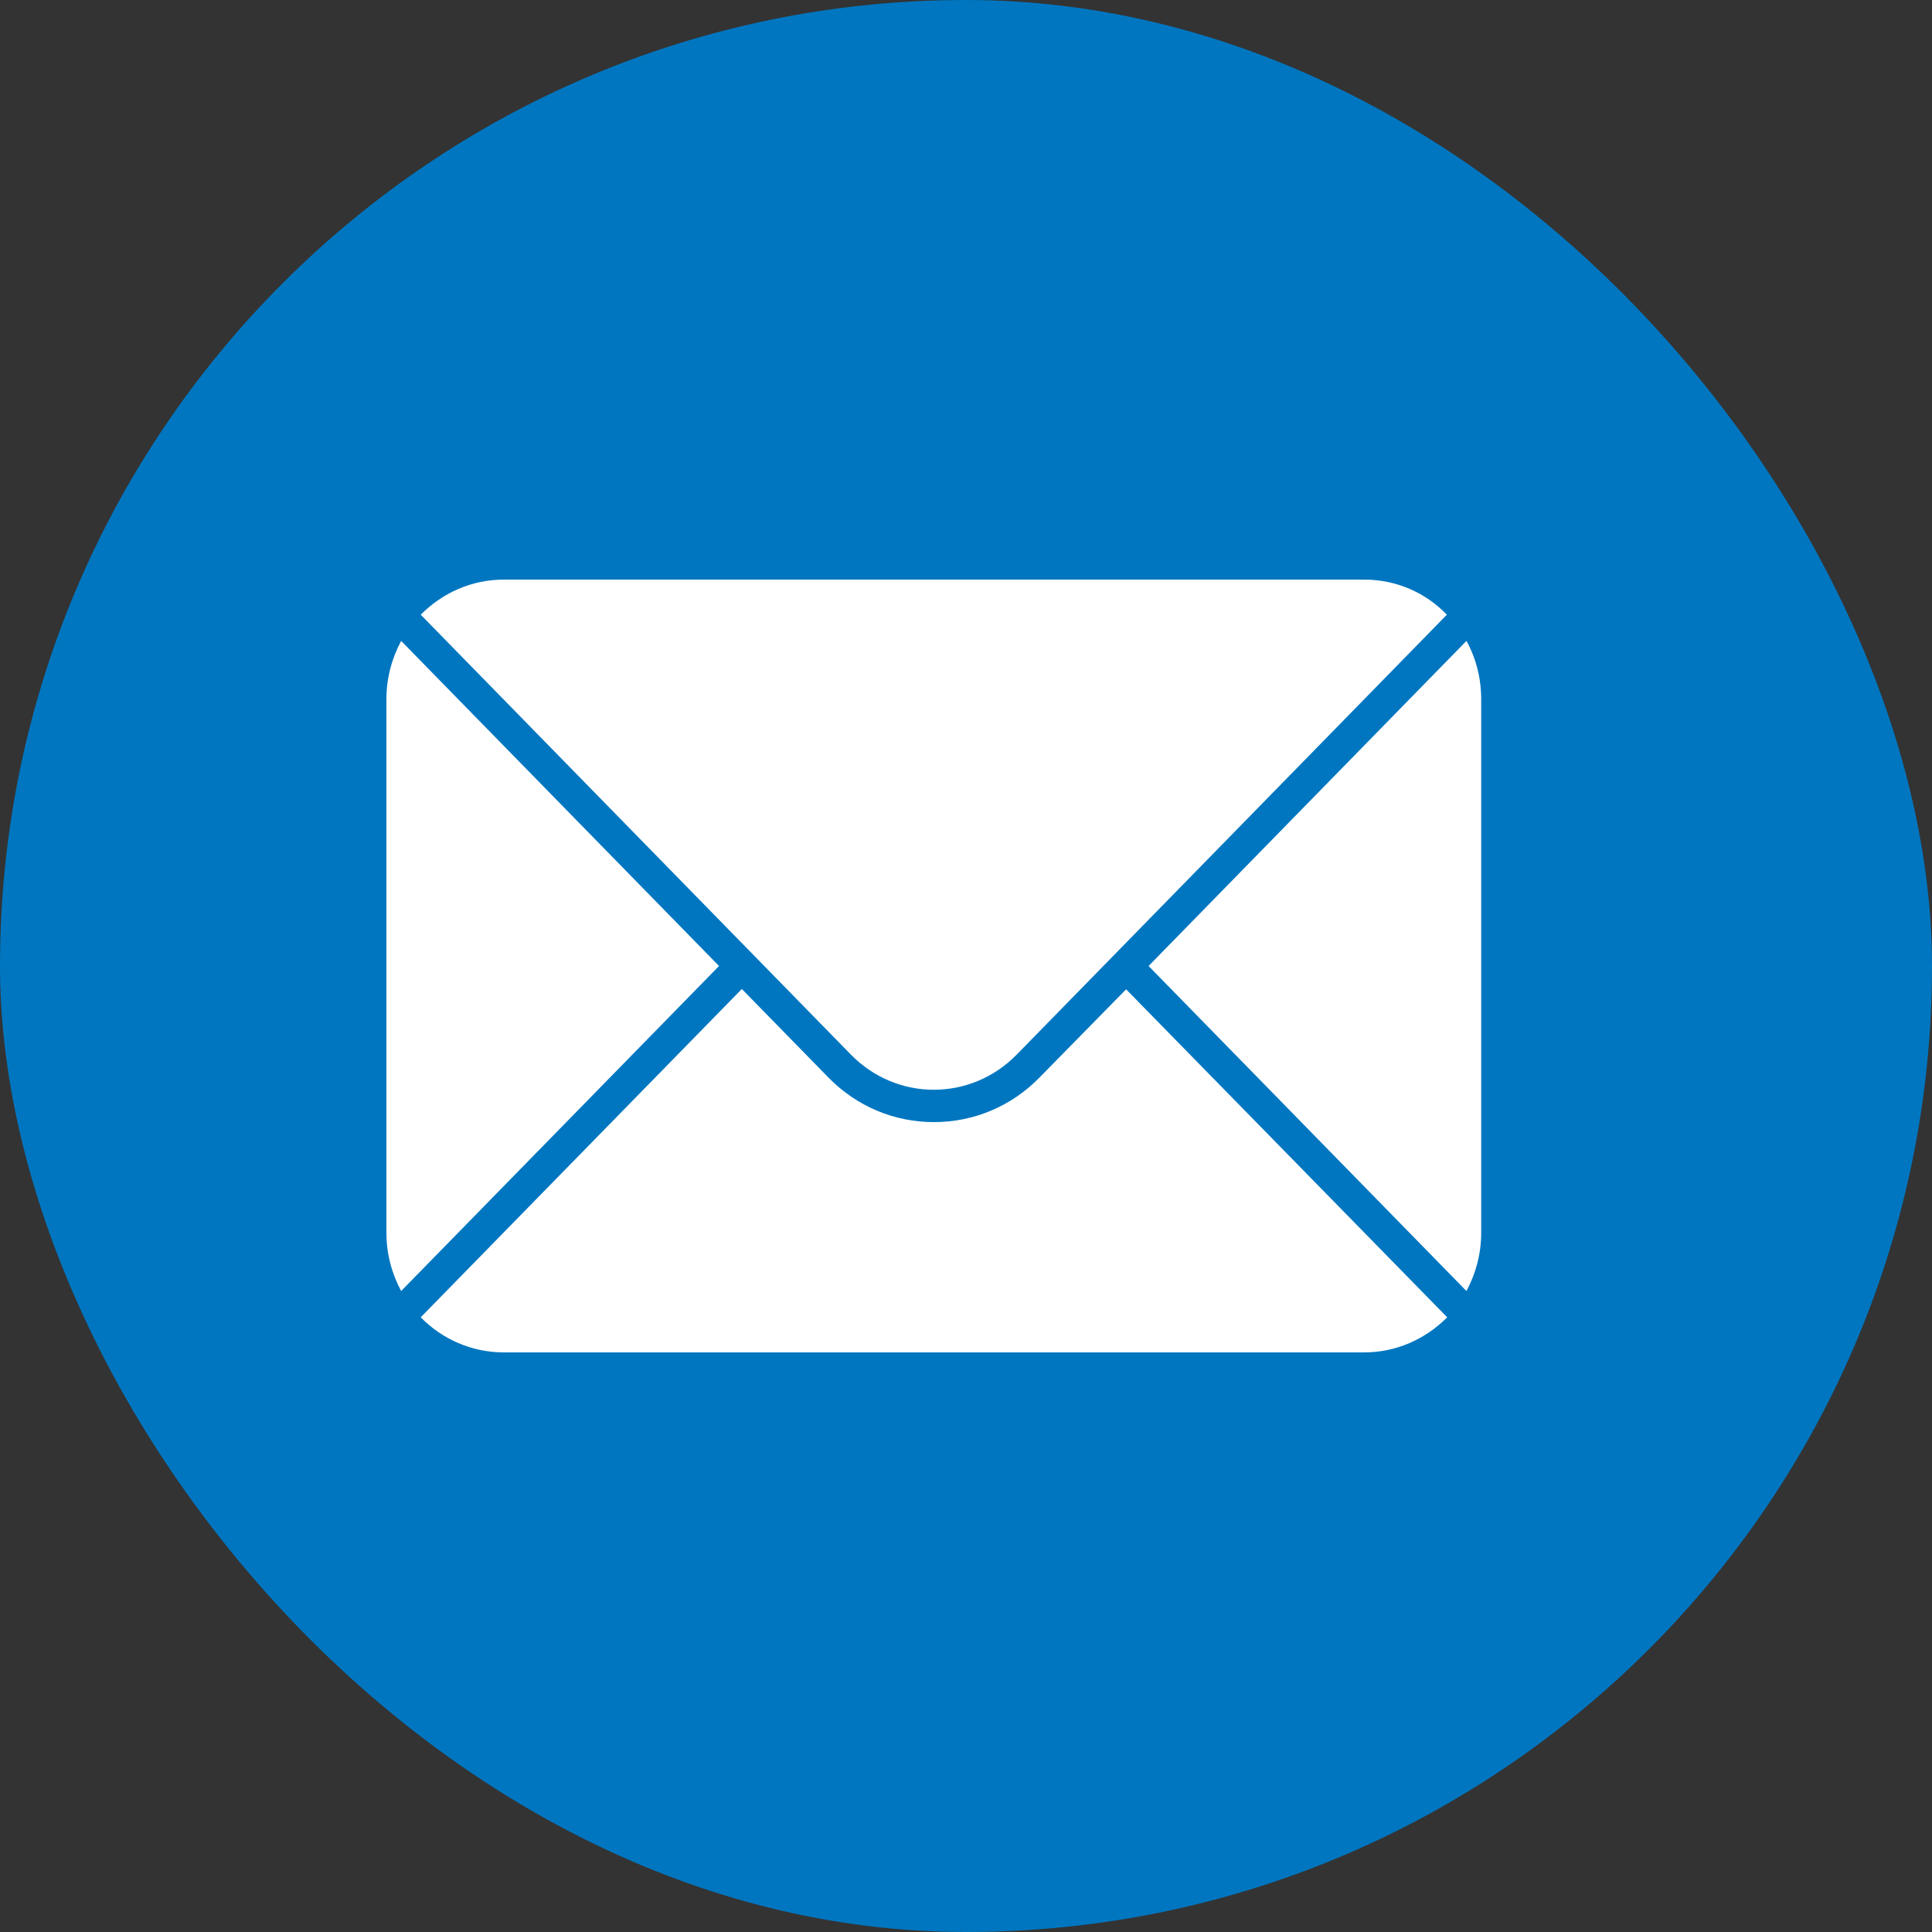
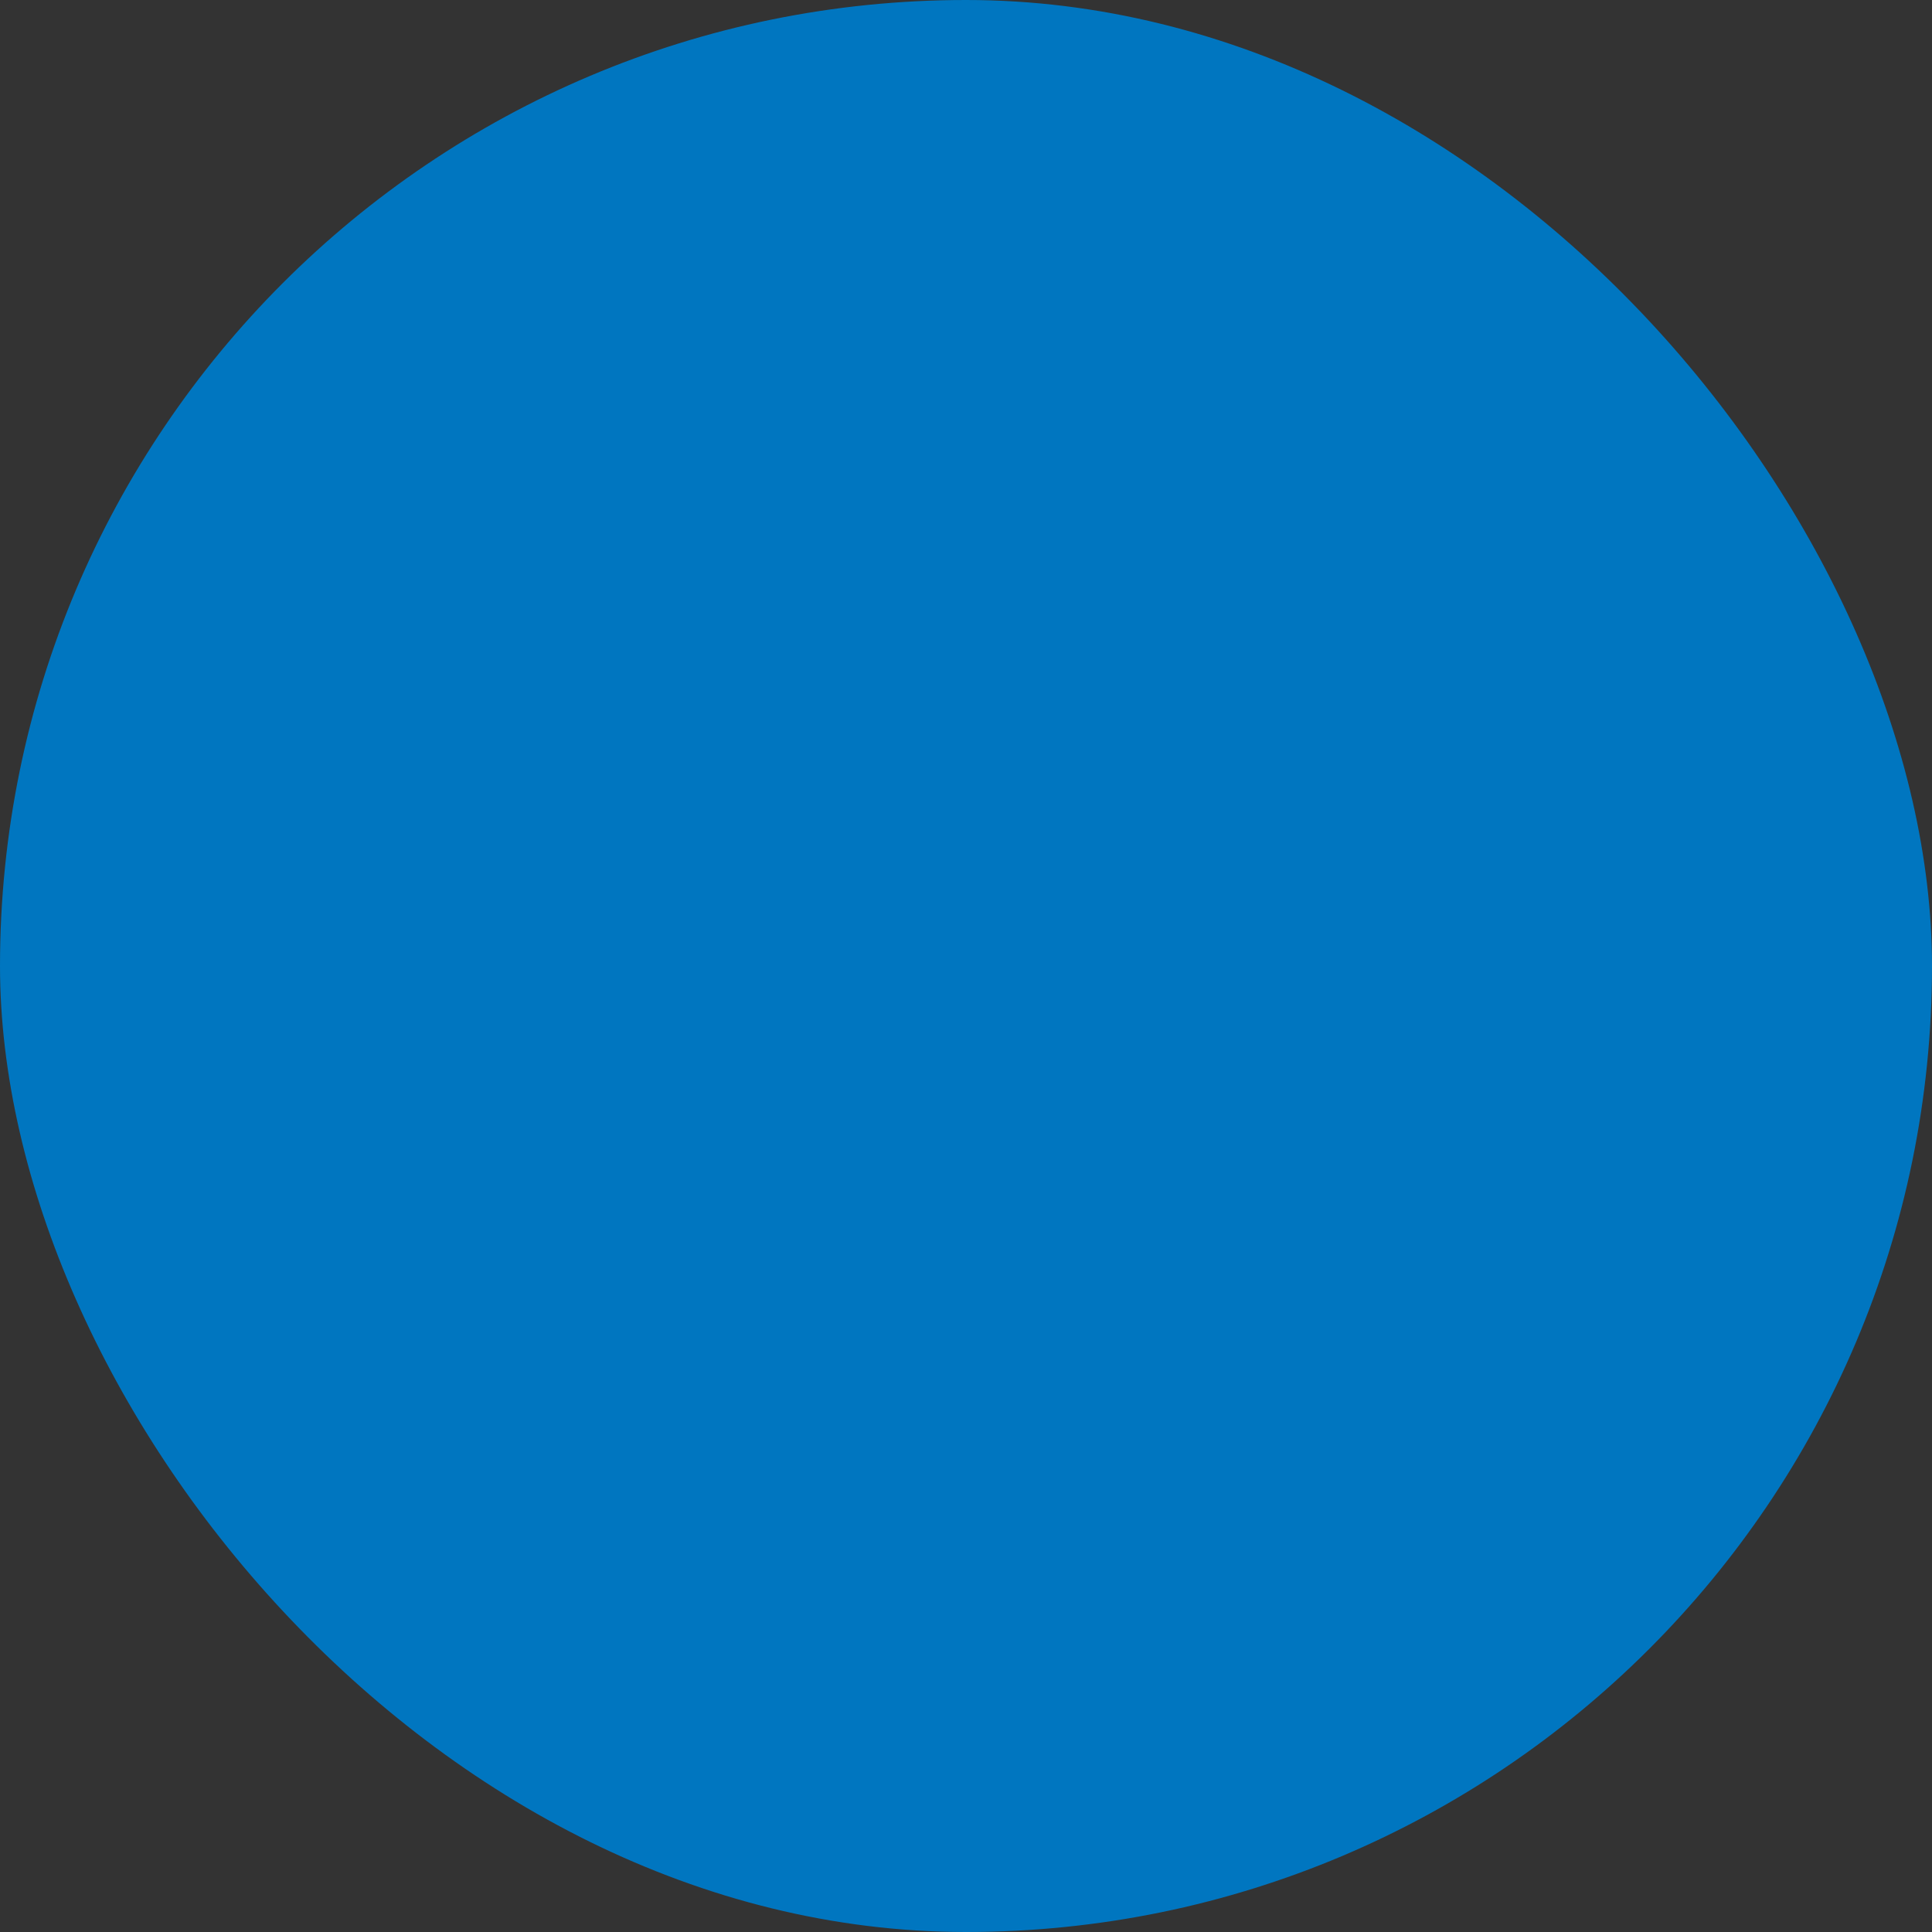
<svg xmlns="http://www.w3.org/2000/svg" width="30" height="30" viewBox="0 0 30 30" fill="none">
  <rect x="0" y="0" width="30" height="30" fill="#333333" stroke="none" />
  <g id="free-icon-location-sign-17736 1">
    <rect width="30" height="30" rx="15" fill="#0076C0" />
-     <path id="_12" d="M11.165 15L6.229 20.047C6.085 19.778 6 19.472 6 19.141V10.859C6 10.528 6.085 10.222 6.229 9.952L11.165 15ZM22.771 9.952L17.835 15L22.771 20.047C22.915 19.778 23 19.472 23 19.141V10.859C23 10.533 22.92 10.222 22.771 9.952ZM16.141 16.732C15.703 17.18 15.12 17.424 14.502 17.424C13.885 17.424 13.302 17.18 12.864 16.732L11.519 15.357L6.533 20.455C6.862 20.791 7.32 21 7.823 21H21.182C21.685 21 22.138 20.791 22.472 20.455L17.486 15.362L16.141 16.732ZM21.182 9H7.823C7.32 9 6.867 9.209 6.533 9.545L13.212 16.375C13.925 17.104 15.075 17.104 15.788 16.375L22.467 9.545C22.138 9.204 21.685 9 21.182 9Z" fill="white" />
  </g>
</svg>